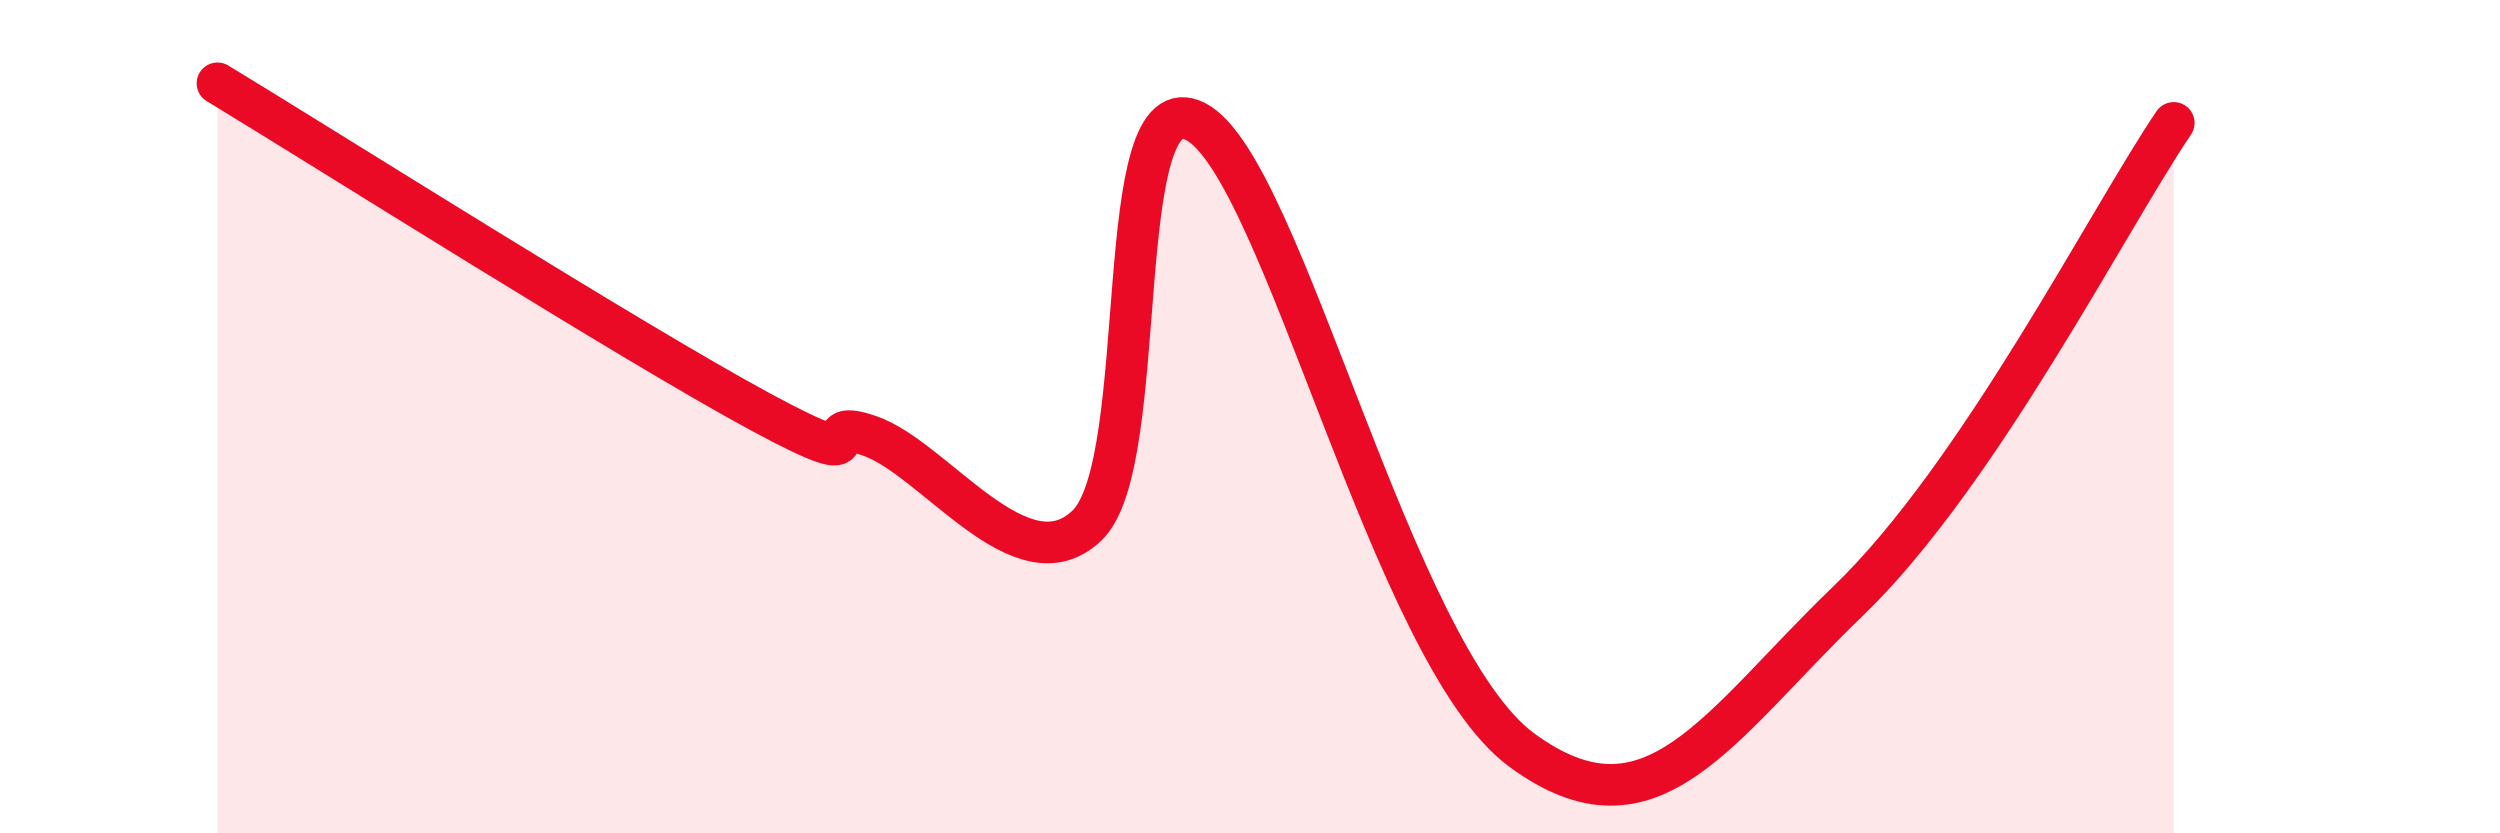
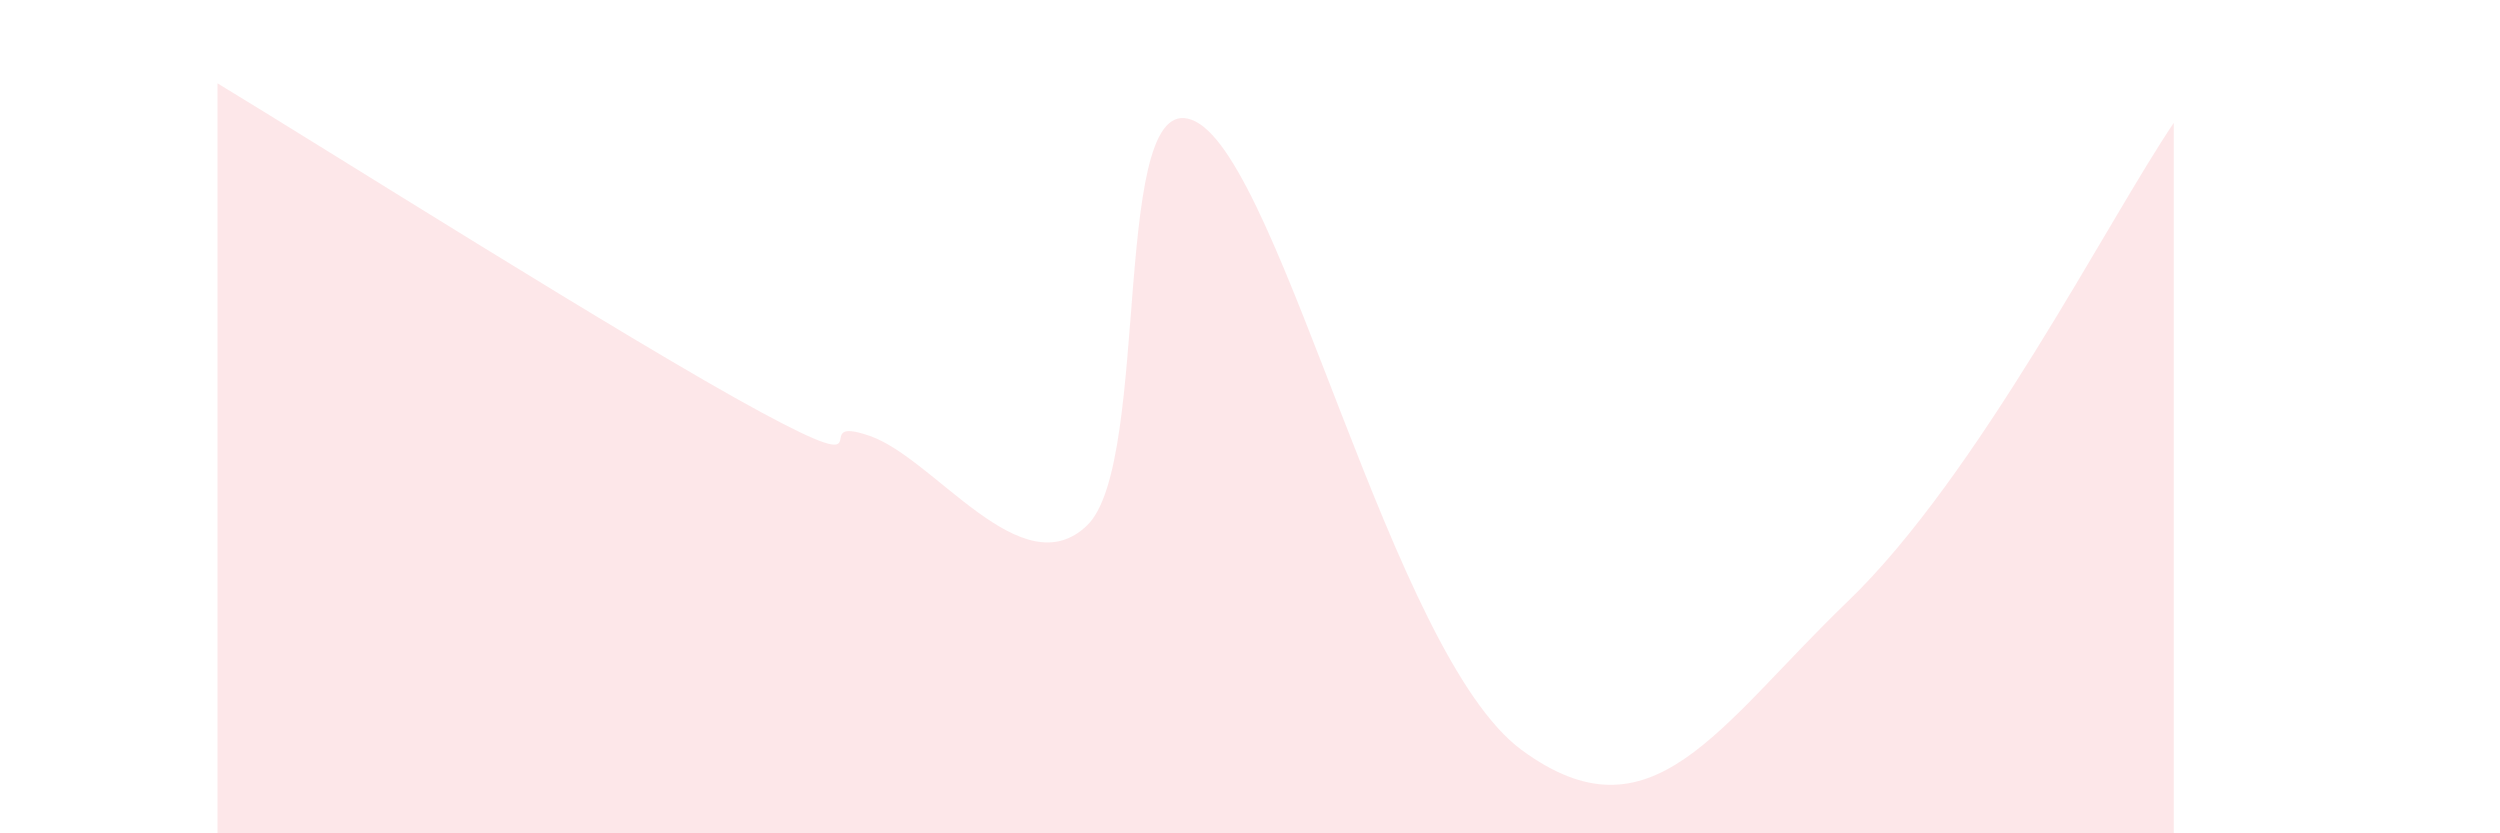
<svg xmlns="http://www.w3.org/2000/svg" width="60" height="20" viewBox="0 0 60 20">
  <path d="M 5.22,2 C 7.83,3.58 15.13,8.2 18.26,9.89 C 21.39,11.58 19.3,9.92 20.87,10.46 C 22.44,11 24.52,14.12 26.09,12.61 C 27.66,11.1 26.61,1.84 28.7,2.92 C 30.79,4 33.39,15.7 36.52,18 C 39.65,20.3 41.22,17.44 44.35,14.43 C 47.48,11.42 50.61,5.25 52.17,2.95L52.17 20L5.22 20Z" fill="#EB0A25" opacity="0.1" stroke-linecap="round" stroke-linejoin="round" />
-   <path d="M 5.22,2 C 7.83,3.58 15.13,8.2 18.26,9.89 C 21.39,11.58 19.3,9.92 20.87,10.46 C 22.44,11 24.52,14.12 26.09,12.61 C 27.66,11.1 26.61,1.84 28.7,2.92 C 30.79,4 33.39,15.7 36.52,18 C 39.65,20.3 41.22,17.44 44.35,14.43 C 47.48,11.42 50.61,5.25 52.17,2.95" stroke="#EB0A25" stroke-width="1" fill="none" stroke-linecap="round" stroke-linejoin="round" />
</svg>